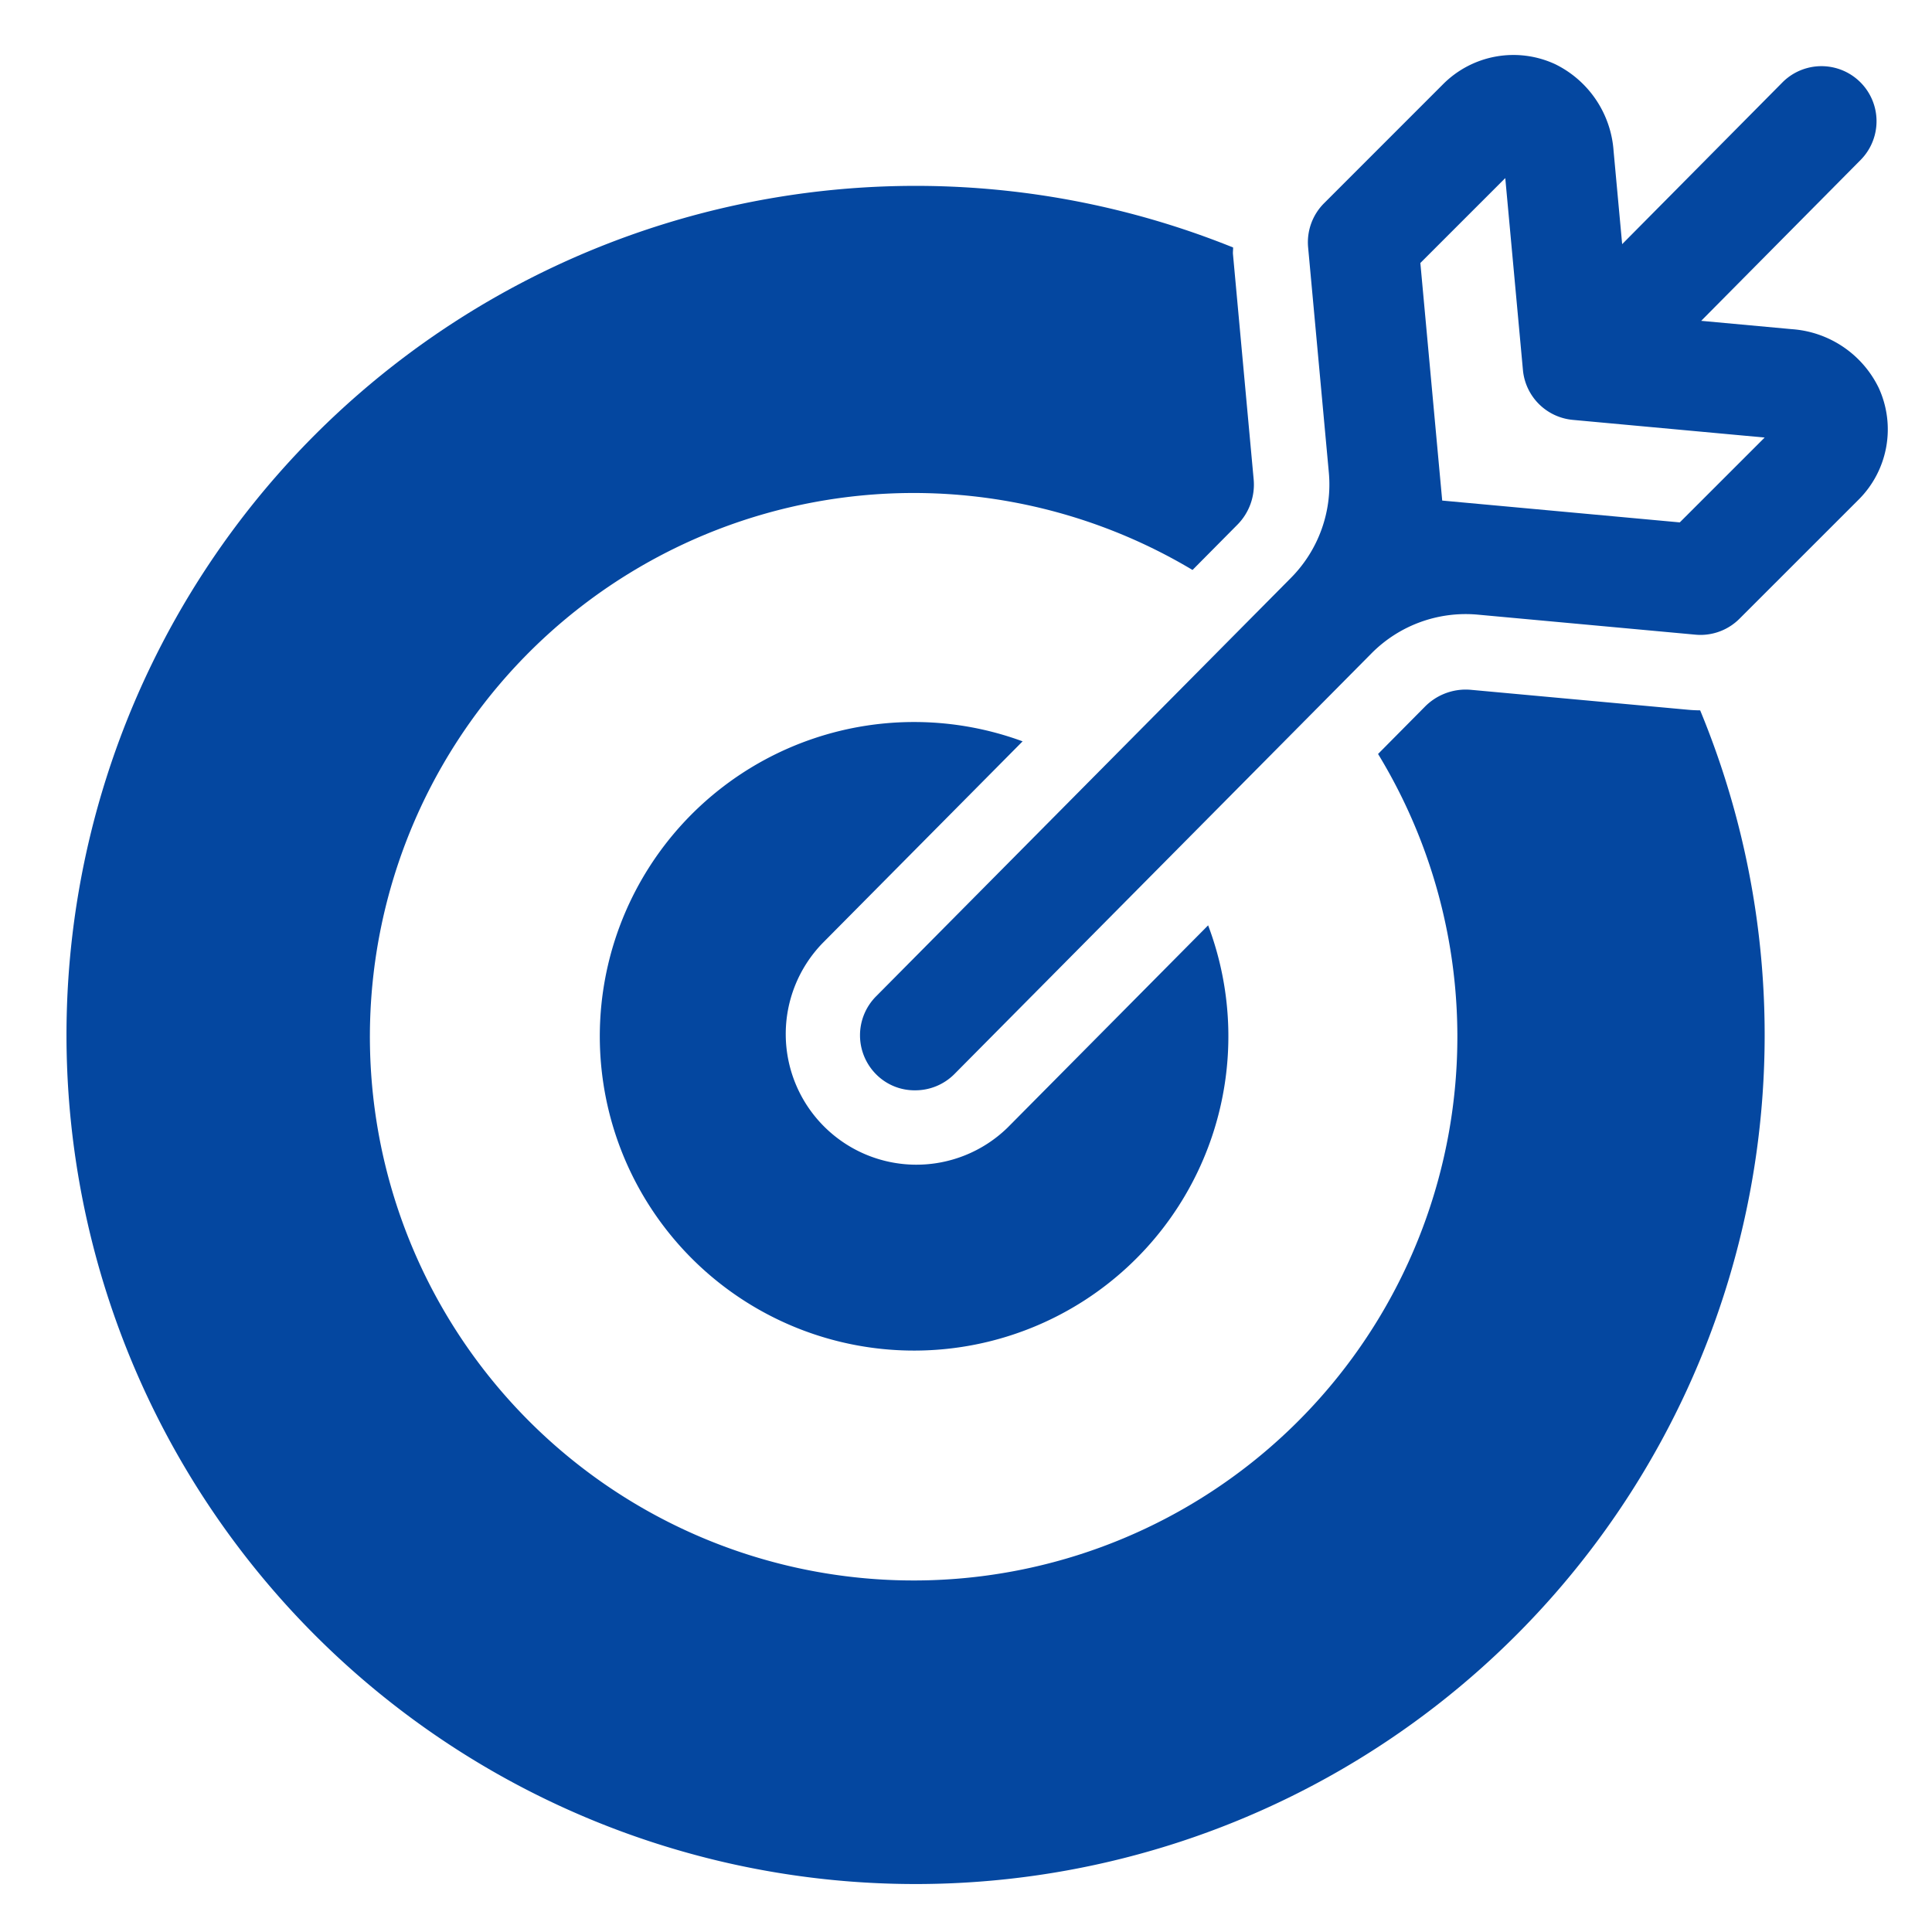
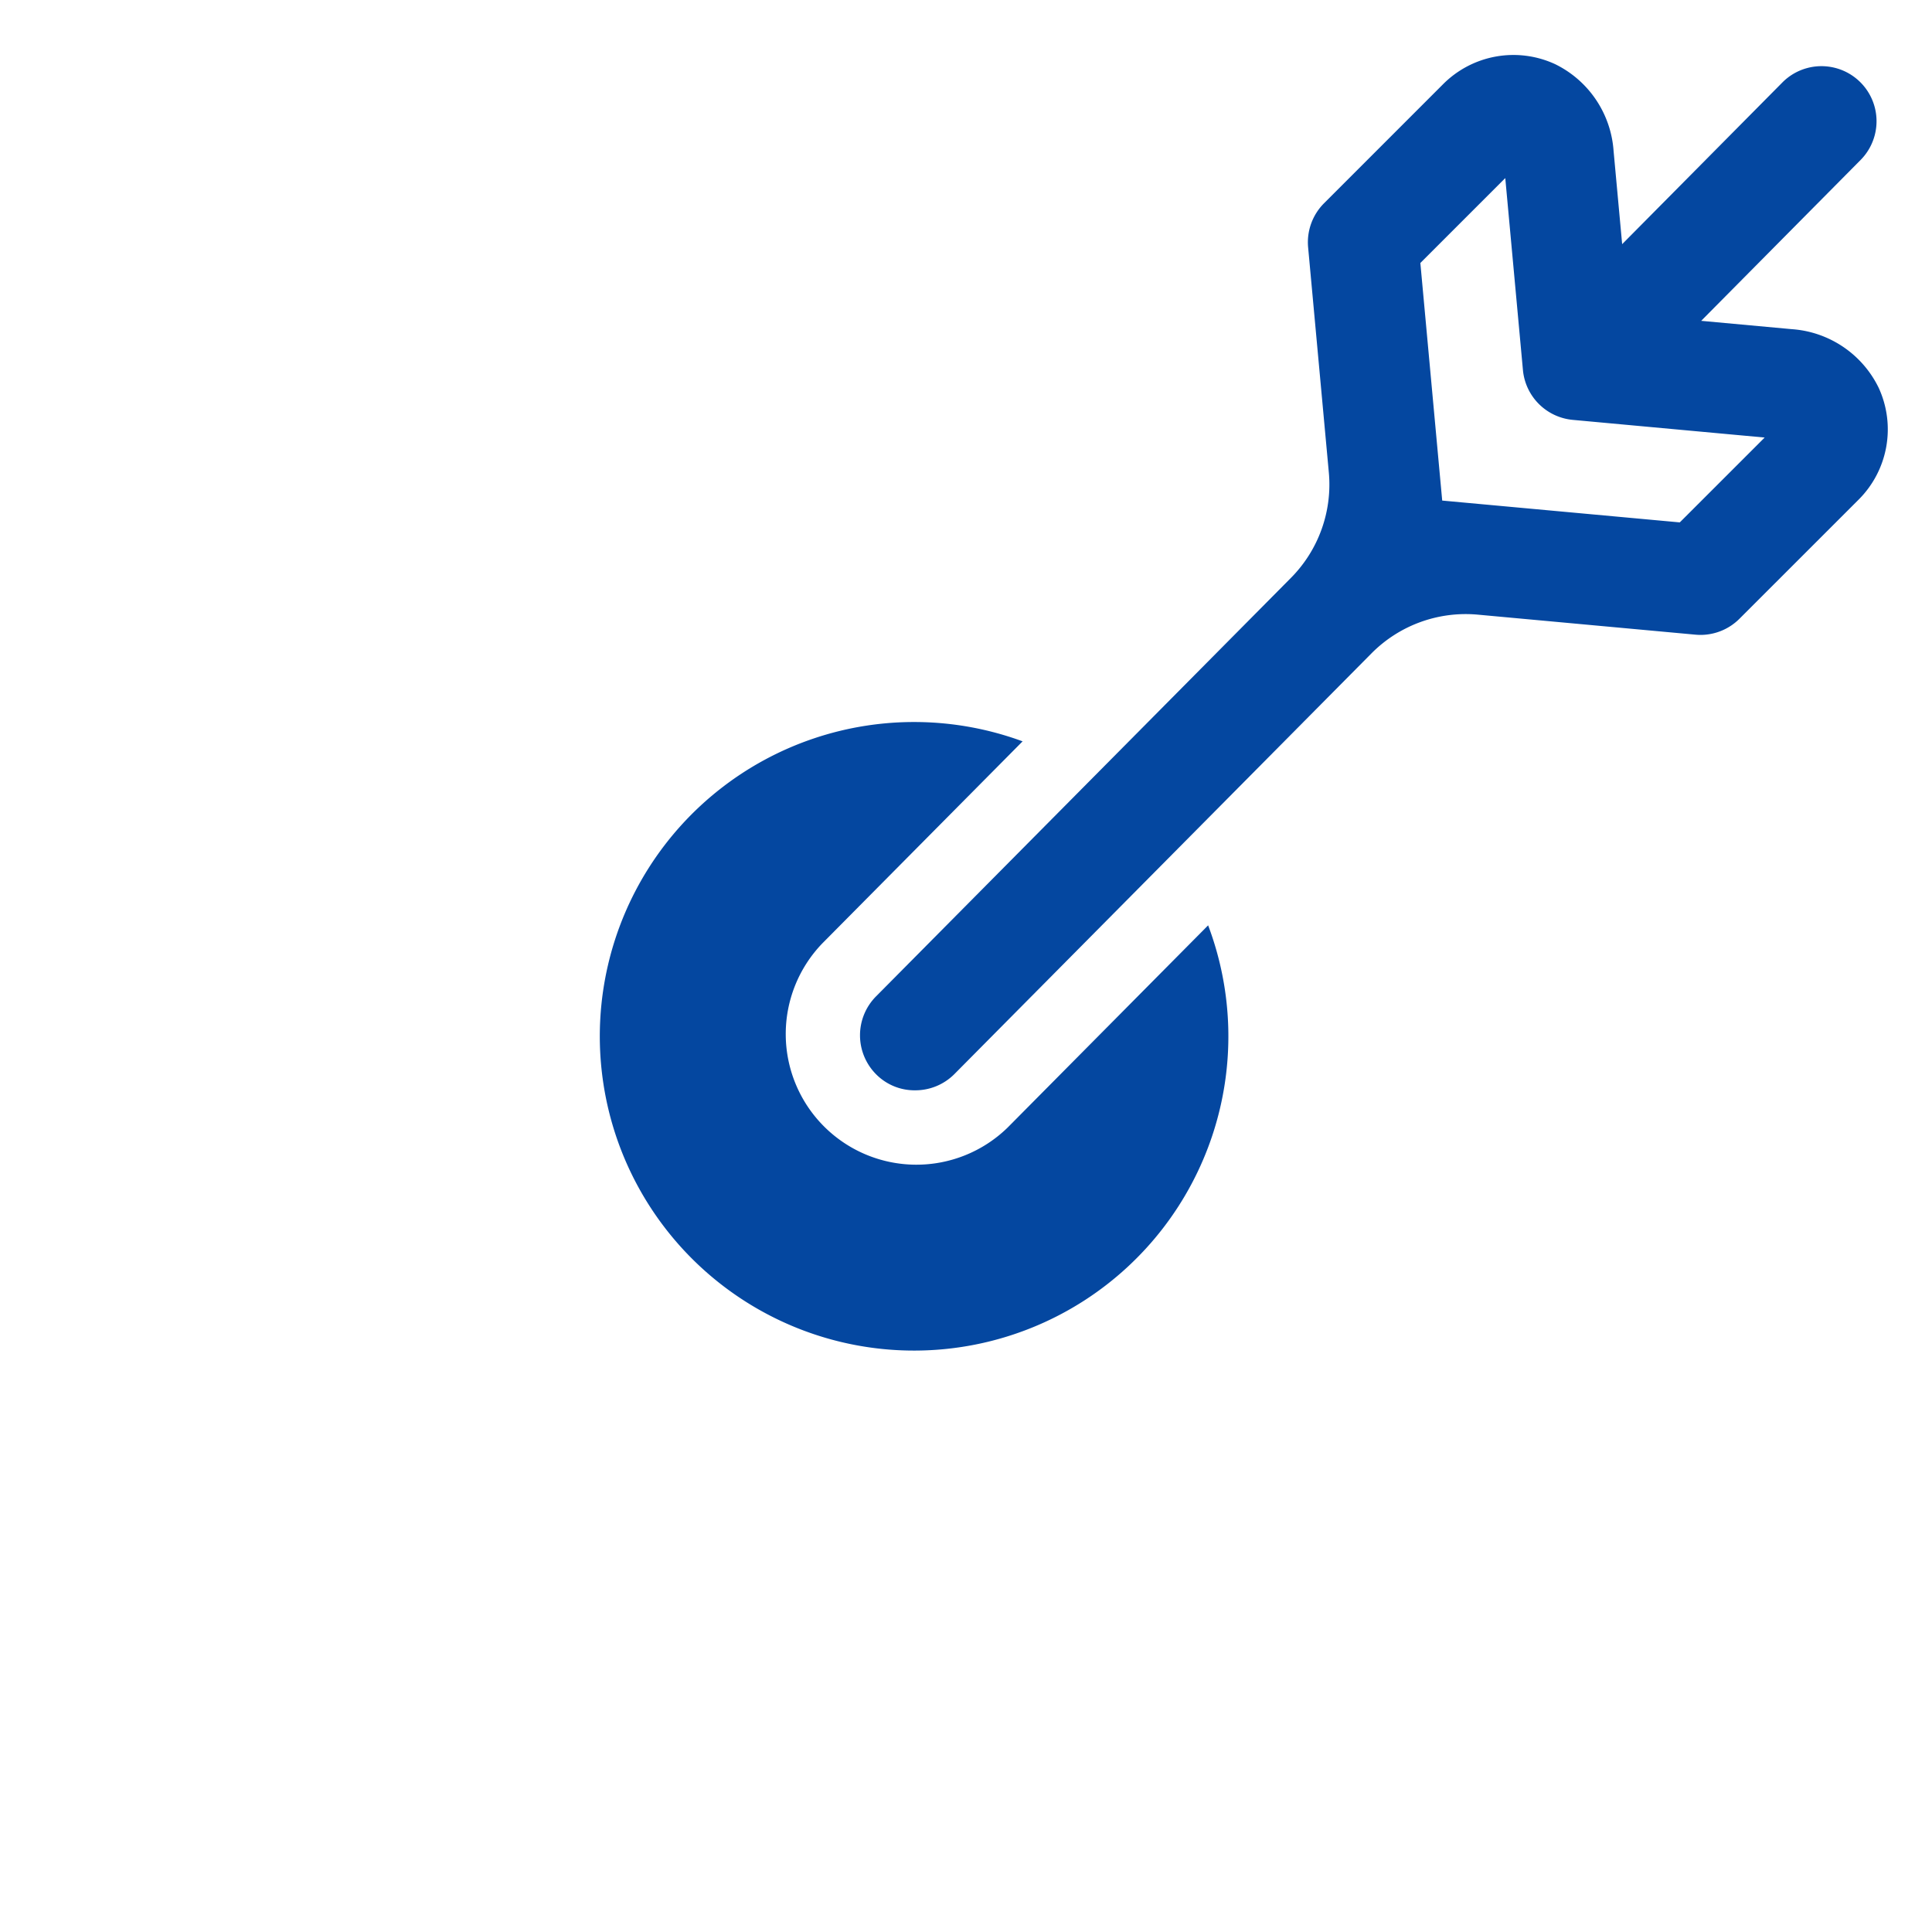
<svg xmlns="http://www.w3.org/2000/svg" viewBox="0 0 64 64">
  <style type="text/css"> .st1{fill:#0447a0;} </style>
  <g id="Goal_target">
    <path class="st1" d="M62.233,12.845a3.466,3.466,0,0,0-2.877-1.941l-3.002-.276,5.282-5.33a1.824,1.824,0,0,0-2.59-2.569L53.736,8.088,53.452,5a3.466,3.466,0,0,0-1.939-2.876,3.29,3.29,0,0,0-3.716.672L43.861,6.733a1.829,1.829,0,0,0-.528,1.46l.686,7.455a4.391,4.391,0,0,1-1.254,3.494L29.02,33.006a1.831,1.831,0,0,0,.011,2.59,1.791,1.791,0,0,0,1.284.522A1.826,1.826,0,0,0,31.61,35.586L45.434,21.642a4.392,4.392,0,0,1,3.52-1.281l7.209.663c.056.005.112.008.167.008a1.826,1.826,0,0,0,1.292-.535L61.56,16.56A3.288,3.288,0,0,0,62.233,12.845Zm-6.588,4.46-7.87-.723-.724-7.87,2.813-2.813.585,6.357a1.827,1.827,0,0,0,1.652,1.653l6.356.585Z" />
    <path class="st1" d="M33.875,24.558a10.411,10.411,0,1,0,6.146,6.095l-6.644,6.701a4.328,4.328,0,0,1-6.133-6.107Z" />
-     <path class="st1" d="M55.935,23.513l-7.21-.662c-.058-.005-.116-.008-.173-.008a1.903,1.903,0,0,0-1.343.56l-1.559,1.573a18.012,18.012,0,1,1-6.146-6.095l1.485-1.498a1.887,1.887,0,0,0,.54-1.505L40.844,8.422c-.007-.075.007-.149.004-.224A28.127,28.127,0,1,0,56.32,23.531C56.194,23.53,56.065,23.525,55.935,23.513Z" />
  </g>
</svg>